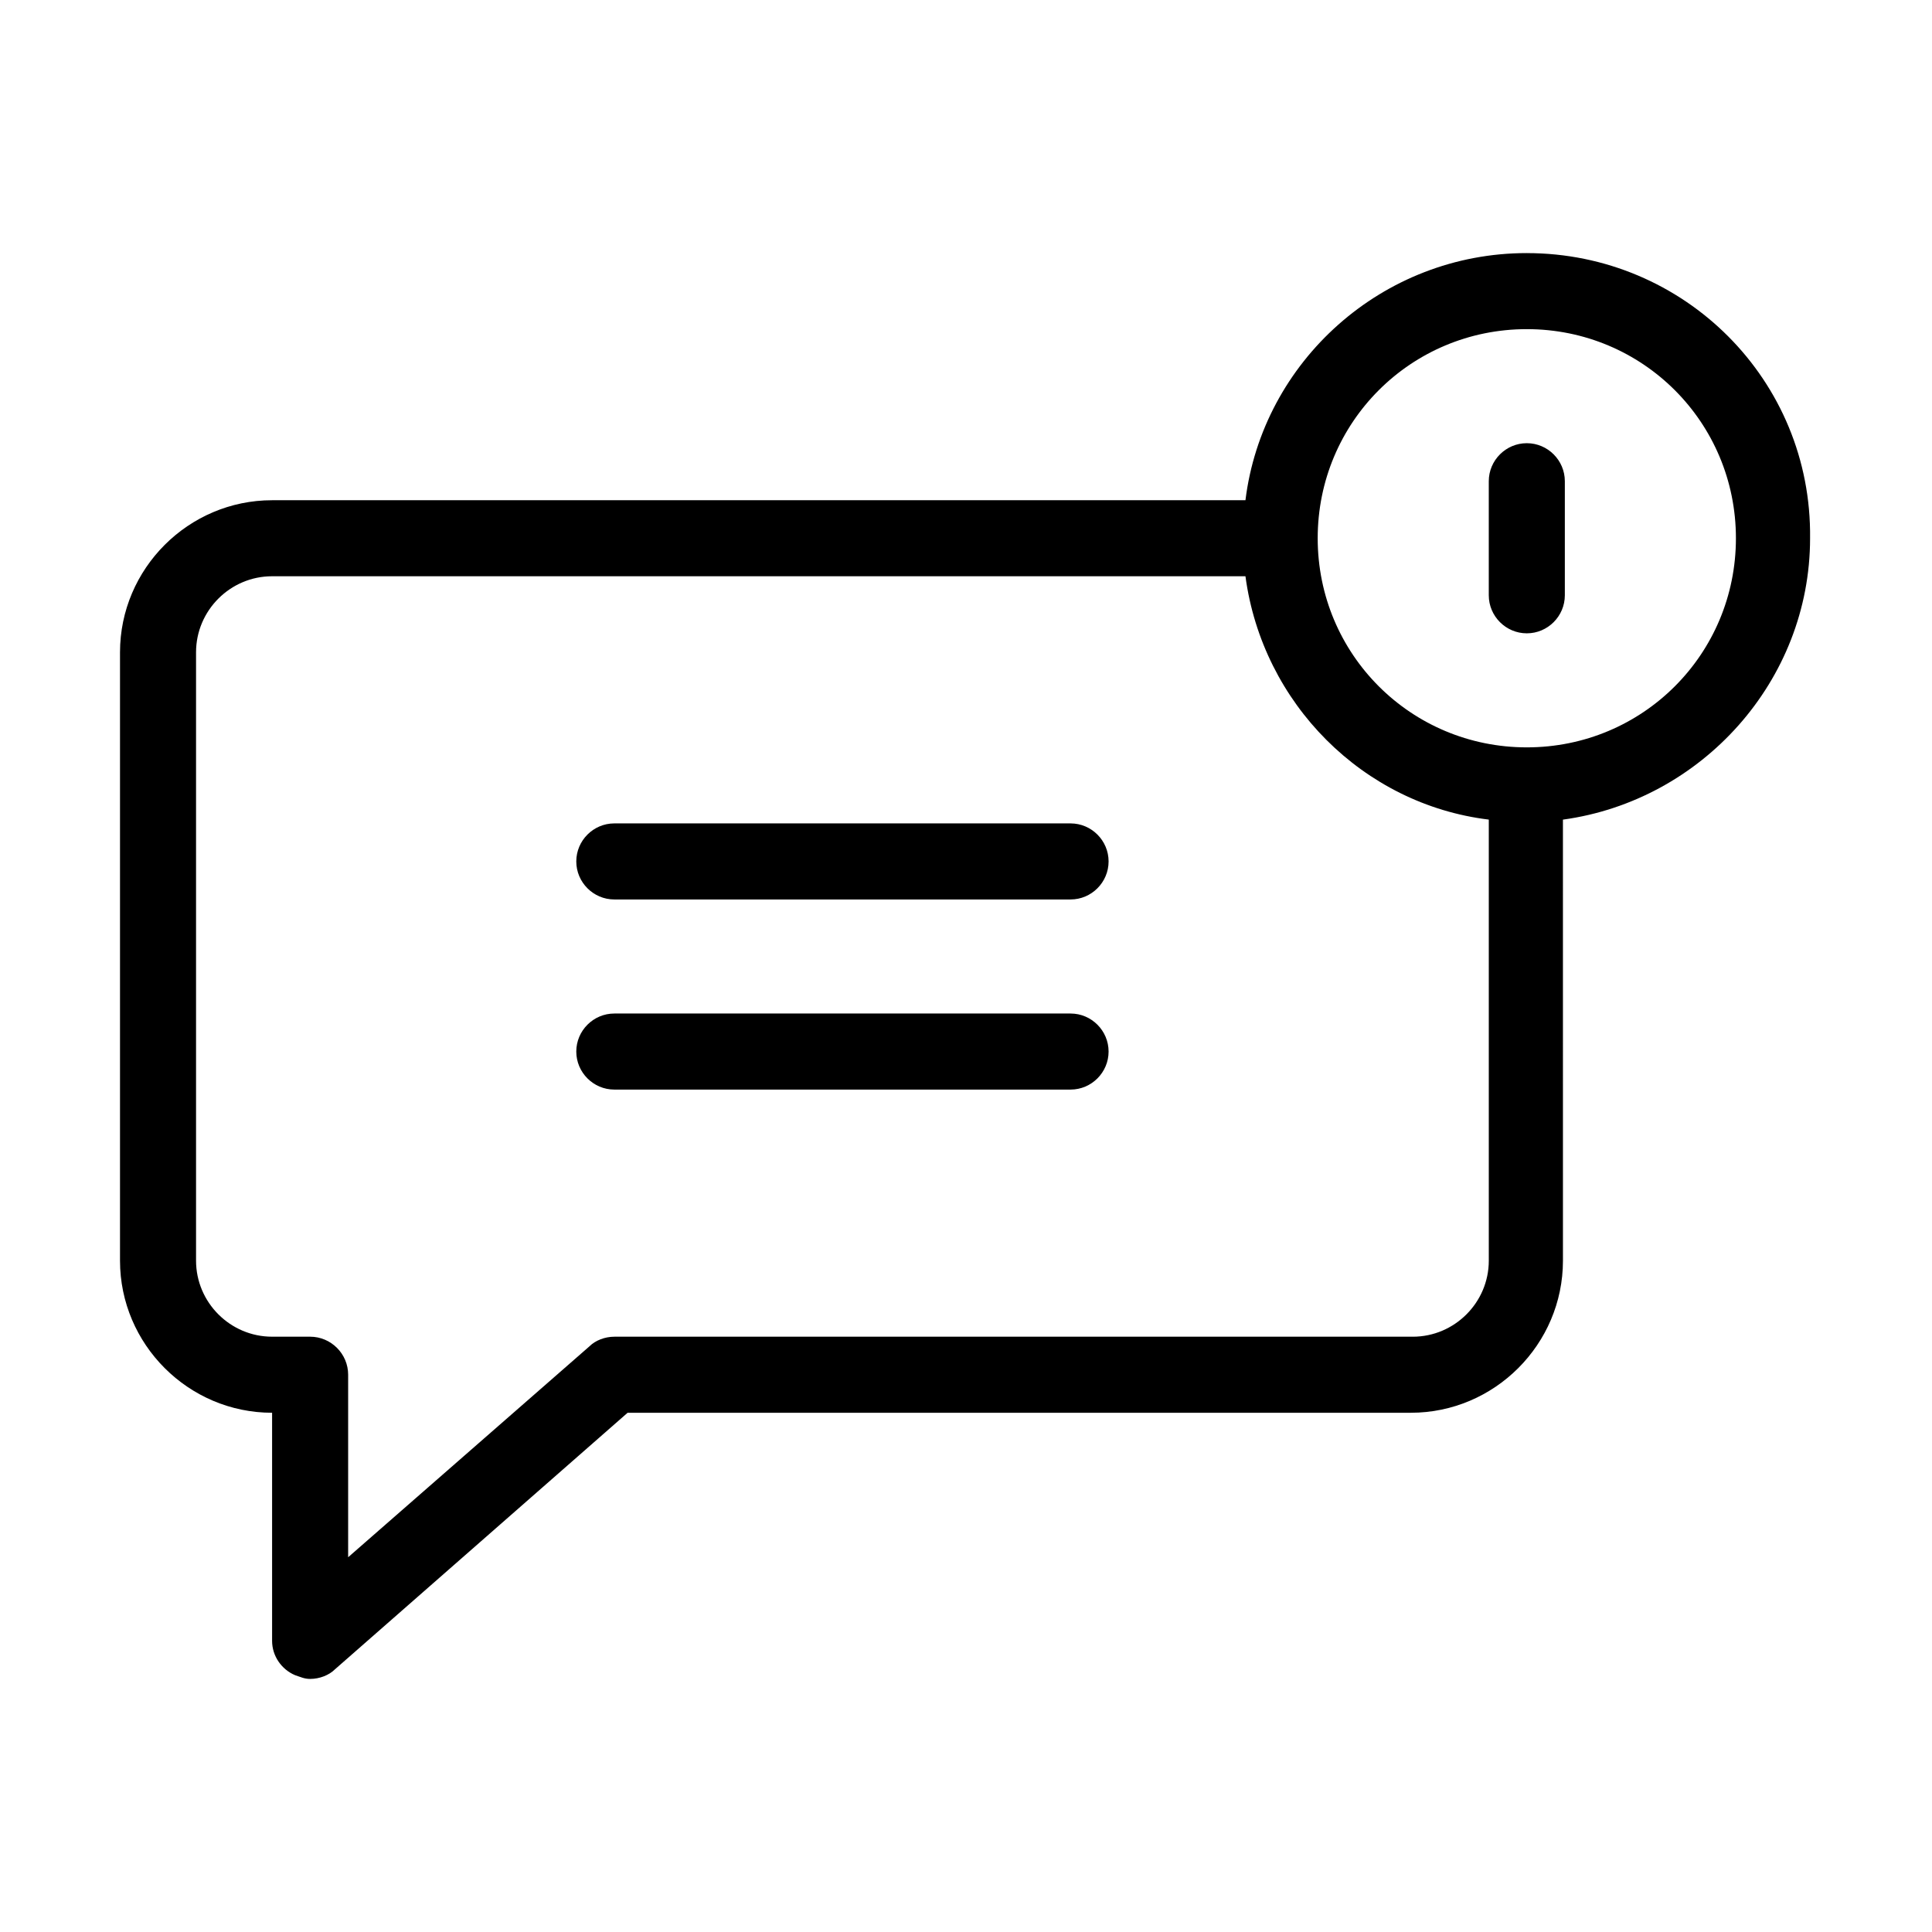
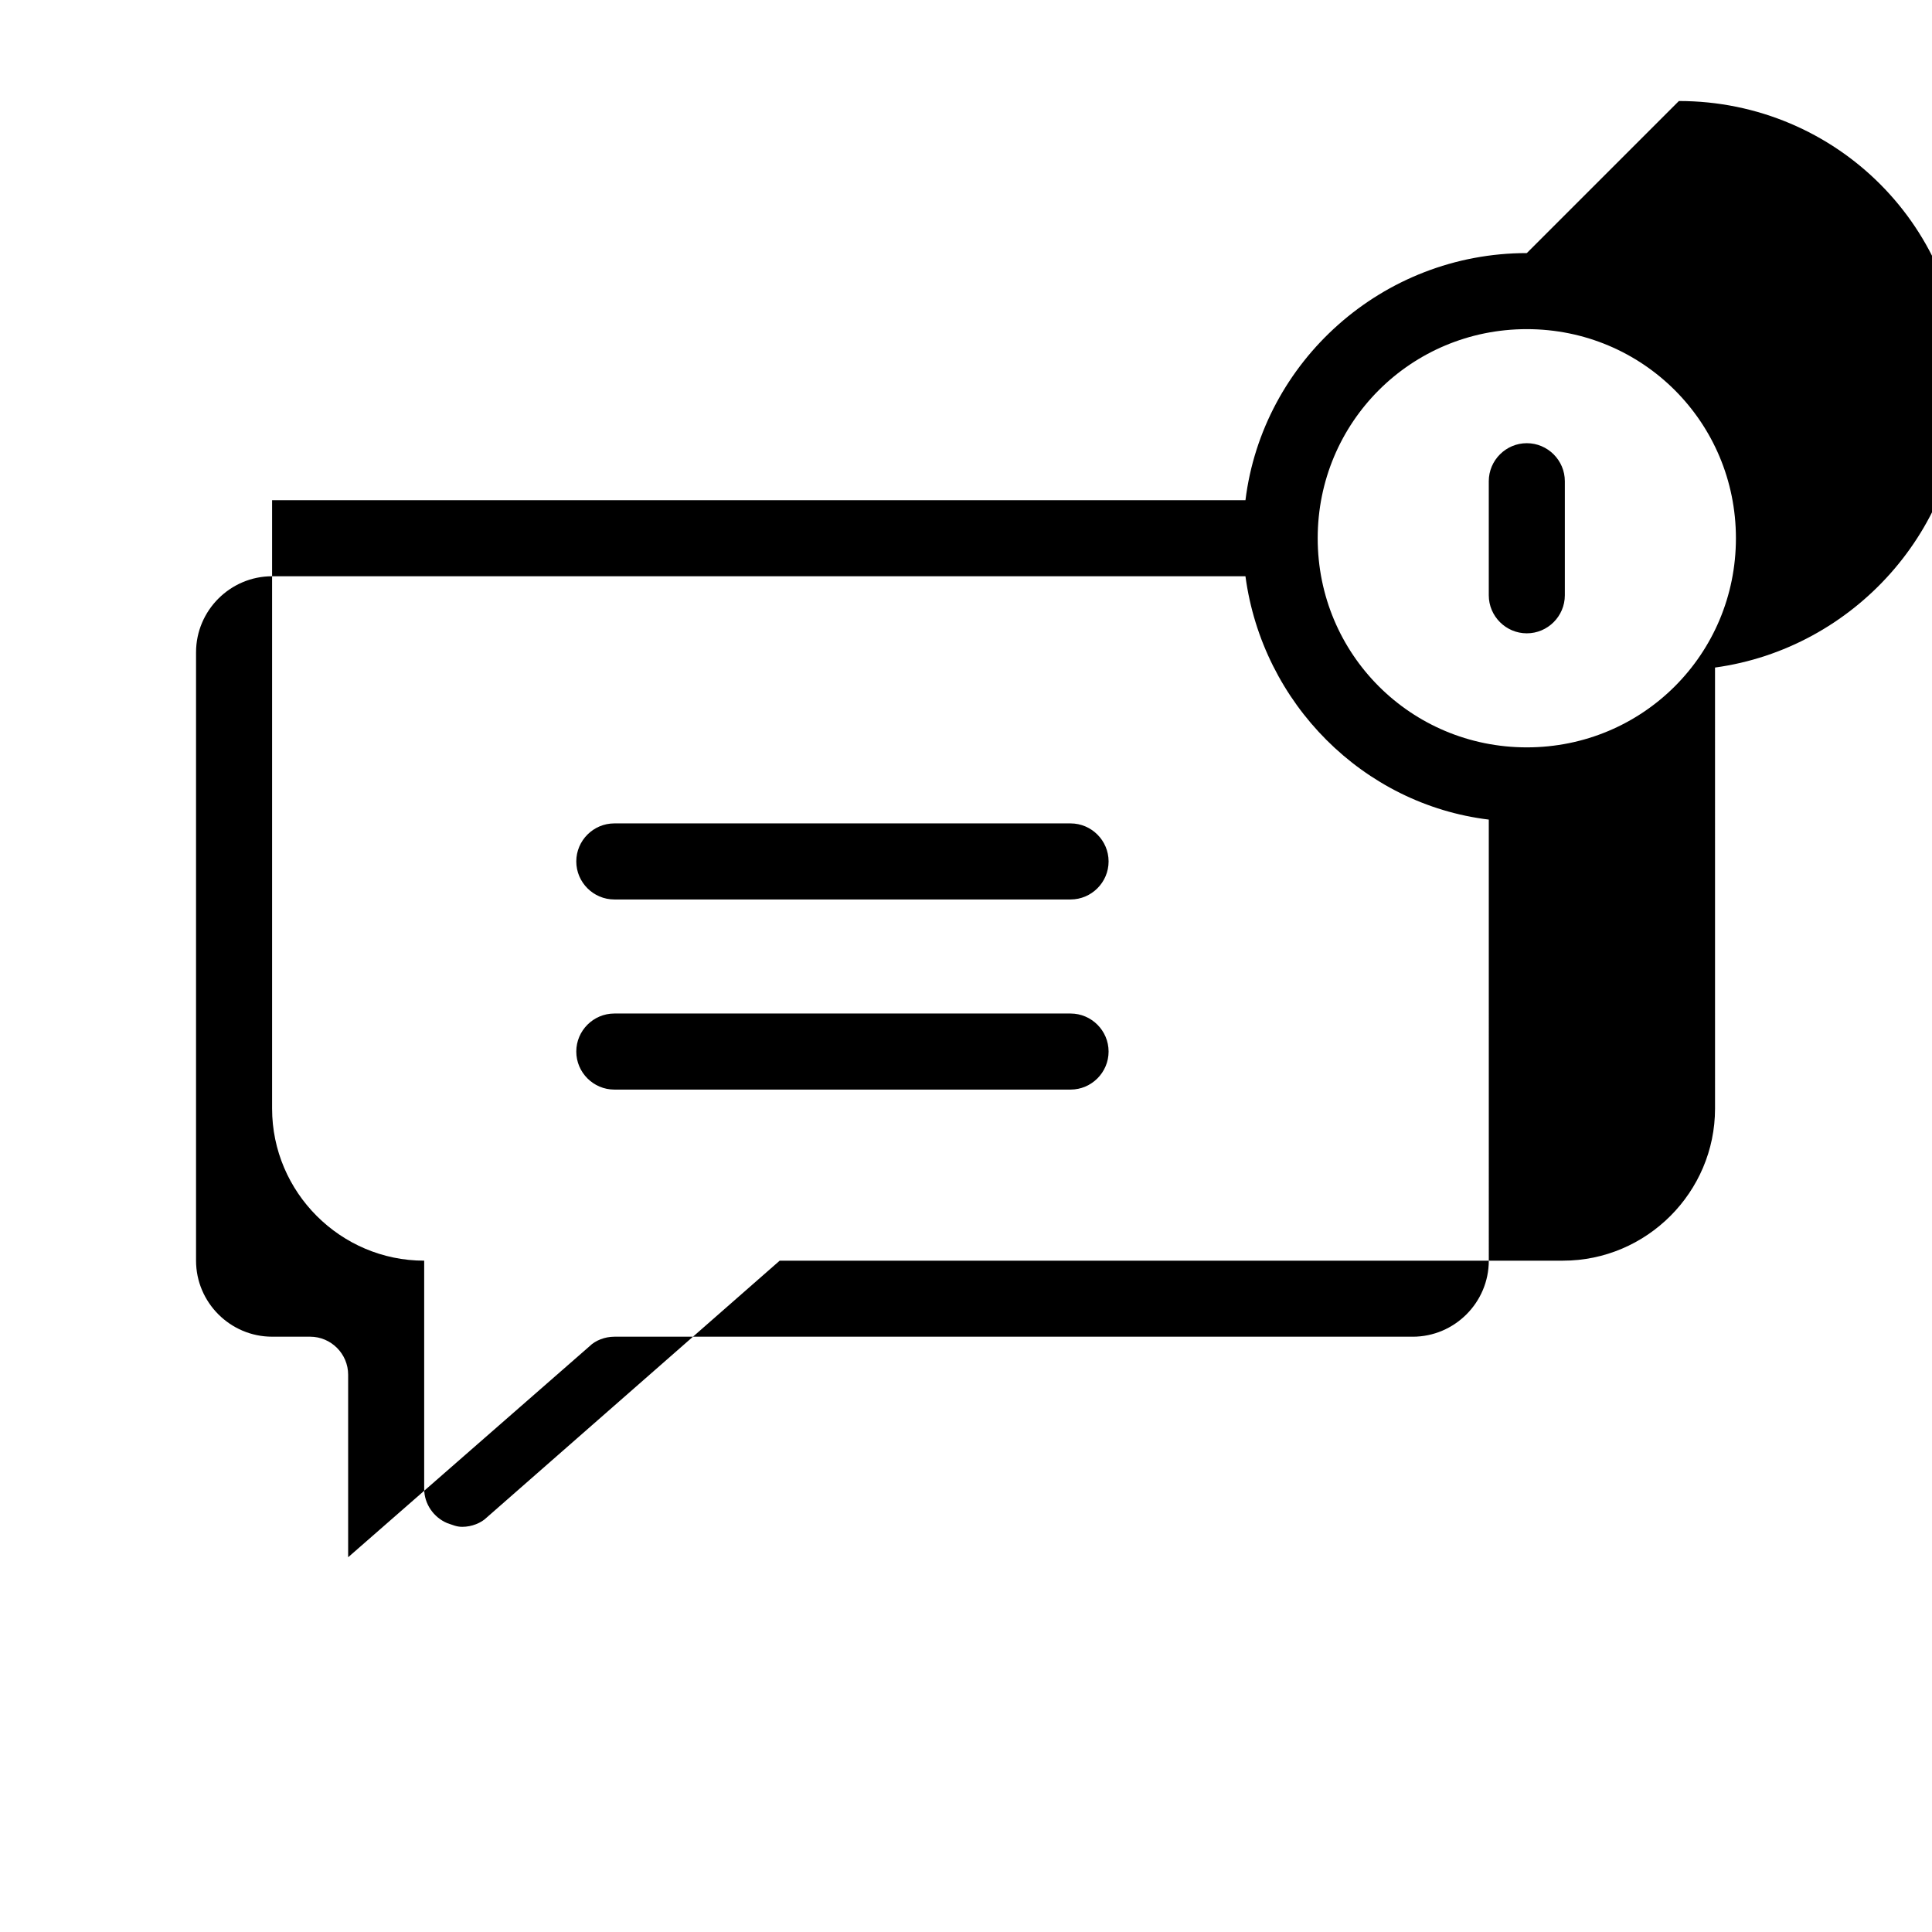
<svg xmlns="http://www.w3.org/2000/svg" fill="#000000" width="800px" height="800px" version="1.1" viewBox="144 144 512 512">
-   <path d="m548.62 211.07c-38.289 0-70.031 28.719-74.562 65.496h-257.95c-22.168 0-40.305 18.137-40.305 40.305v161.22c0 22.168 18.137 40.305 40.305 40.305v60.457c0 4.031 2.519 7.559 6.047 9.07 1.512 0.504 2.519 1.008 4.031 1.008 2.519 0 5.039-1.008 6.551-2.519l77.586-68.016h207.57c22.168 0 40.305-18.137 40.305-40.305l-0.004-116.88c36.777-5.039 65.496-36.777 65.496-74.562 0.504-41.82-33.254-75.574-75.07-75.574zm-10.074 267.02c0 11.082-9.07 20.152-20.152 20.152h-211.6c-2.519 0-5.039 1.008-6.551 2.519l-63.98 55.922v-48.367c0-5.543-4.535-10.078-10.078-10.078h-10.078c-11.082 0-20.152-9.07-20.152-20.152v-161.22c0-11.082 9.07-20.152 20.152-20.152h257.95c4.535 33.754 31.234 60.457 64.488 64.488zm10.074-136.03c-30.73 0-55.418-24.688-55.418-55.418s24.688-55.418 55.418-55.418c30.73 0 55.418 24.688 55.418 55.418 0.004 30.734-24.684 55.418-55.418 55.418zm10.078-70.531v30.23c0 5.543-4.535 10.078-10.078 10.078-5.543 0-10.078-4.535-10.078-10.078v-30.23c0-5.543 4.535-10.078 10.078-10.078 5.543 0 10.078 4.535 10.078 10.078zm-120.91 100.76c0 5.543-4.535 10.078-10.078 10.078h-120.91c-5.543 0-10.078-4.535-10.078-10.078 0-5.543 4.535-10.078 10.078-10.078h120.91c5.543 0 10.078 4.535 10.078 10.078zm0 50.383c0 5.543-4.535 10.078-10.078 10.078h-120.91c-5.543 0-10.078-4.535-10.078-10.078s4.535-10.078 10.078-10.078h120.91c5.543 0 10.078 4.535 10.078 10.078z" />
+   <path d="m548.62 211.07c-38.289 0-70.031 28.719-74.562 65.496h-257.95v161.22c0 22.168 18.137 40.305 40.305 40.305v60.457c0 4.031 2.519 7.559 6.047 9.07 1.512 0.504 2.519 1.008 4.031 1.008 2.519 0 5.039-1.008 6.551-2.519l77.586-68.016h207.57c22.168 0 40.305-18.137 40.305-40.305l-0.004-116.88c36.777-5.039 65.496-36.777 65.496-74.562 0.504-41.82-33.254-75.574-75.07-75.574zm-10.074 267.02c0 11.082-9.07 20.152-20.152 20.152h-211.6c-2.519 0-5.039 1.008-6.551 2.519l-63.98 55.922v-48.367c0-5.543-4.535-10.078-10.078-10.078h-10.078c-11.082 0-20.152-9.07-20.152-20.152v-161.22c0-11.082 9.07-20.152 20.152-20.152h257.95c4.535 33.754 31.234 60.457 64.488 64.488zm10.074-136.03c-30.73 0-55.418-24.688-55.418-55.418s24.688-55.418 55.418-55.418c30.73 0 55.418 24.688 55.418 55.418 0.004 30.734-24.684 55.418-55.418 55.418zm10.078-70.531v30.23c0 5.543-4.535 10.078-10.078 10.078-5.543 0-10.078-4.535-10.078-10.078v-30.23c0-5.543 4.535-10.078 10.078-10.078 5.543 0 10.078 4.535 10.078 10.078zm-120.91 100.76c0 5.543-4.535 10.078-10.078 10.078h-120.91c-5.543 0-10.078-4.535-10.078-10.078 0-5.543 4.535-10.078 10.078-10.078h120.91c5.543 0 10.078 4.535 10.078 10.078zm0 50.383c0 5.543-4.535 10.078-10.078 10.078h-120.91c-5.543 0-10.078-4.535-10.078-10.078s4.535-10.078 10.078-10.078h120.91c5.543 0 10.078 4.535 10.078 10.078z" />
</svg>